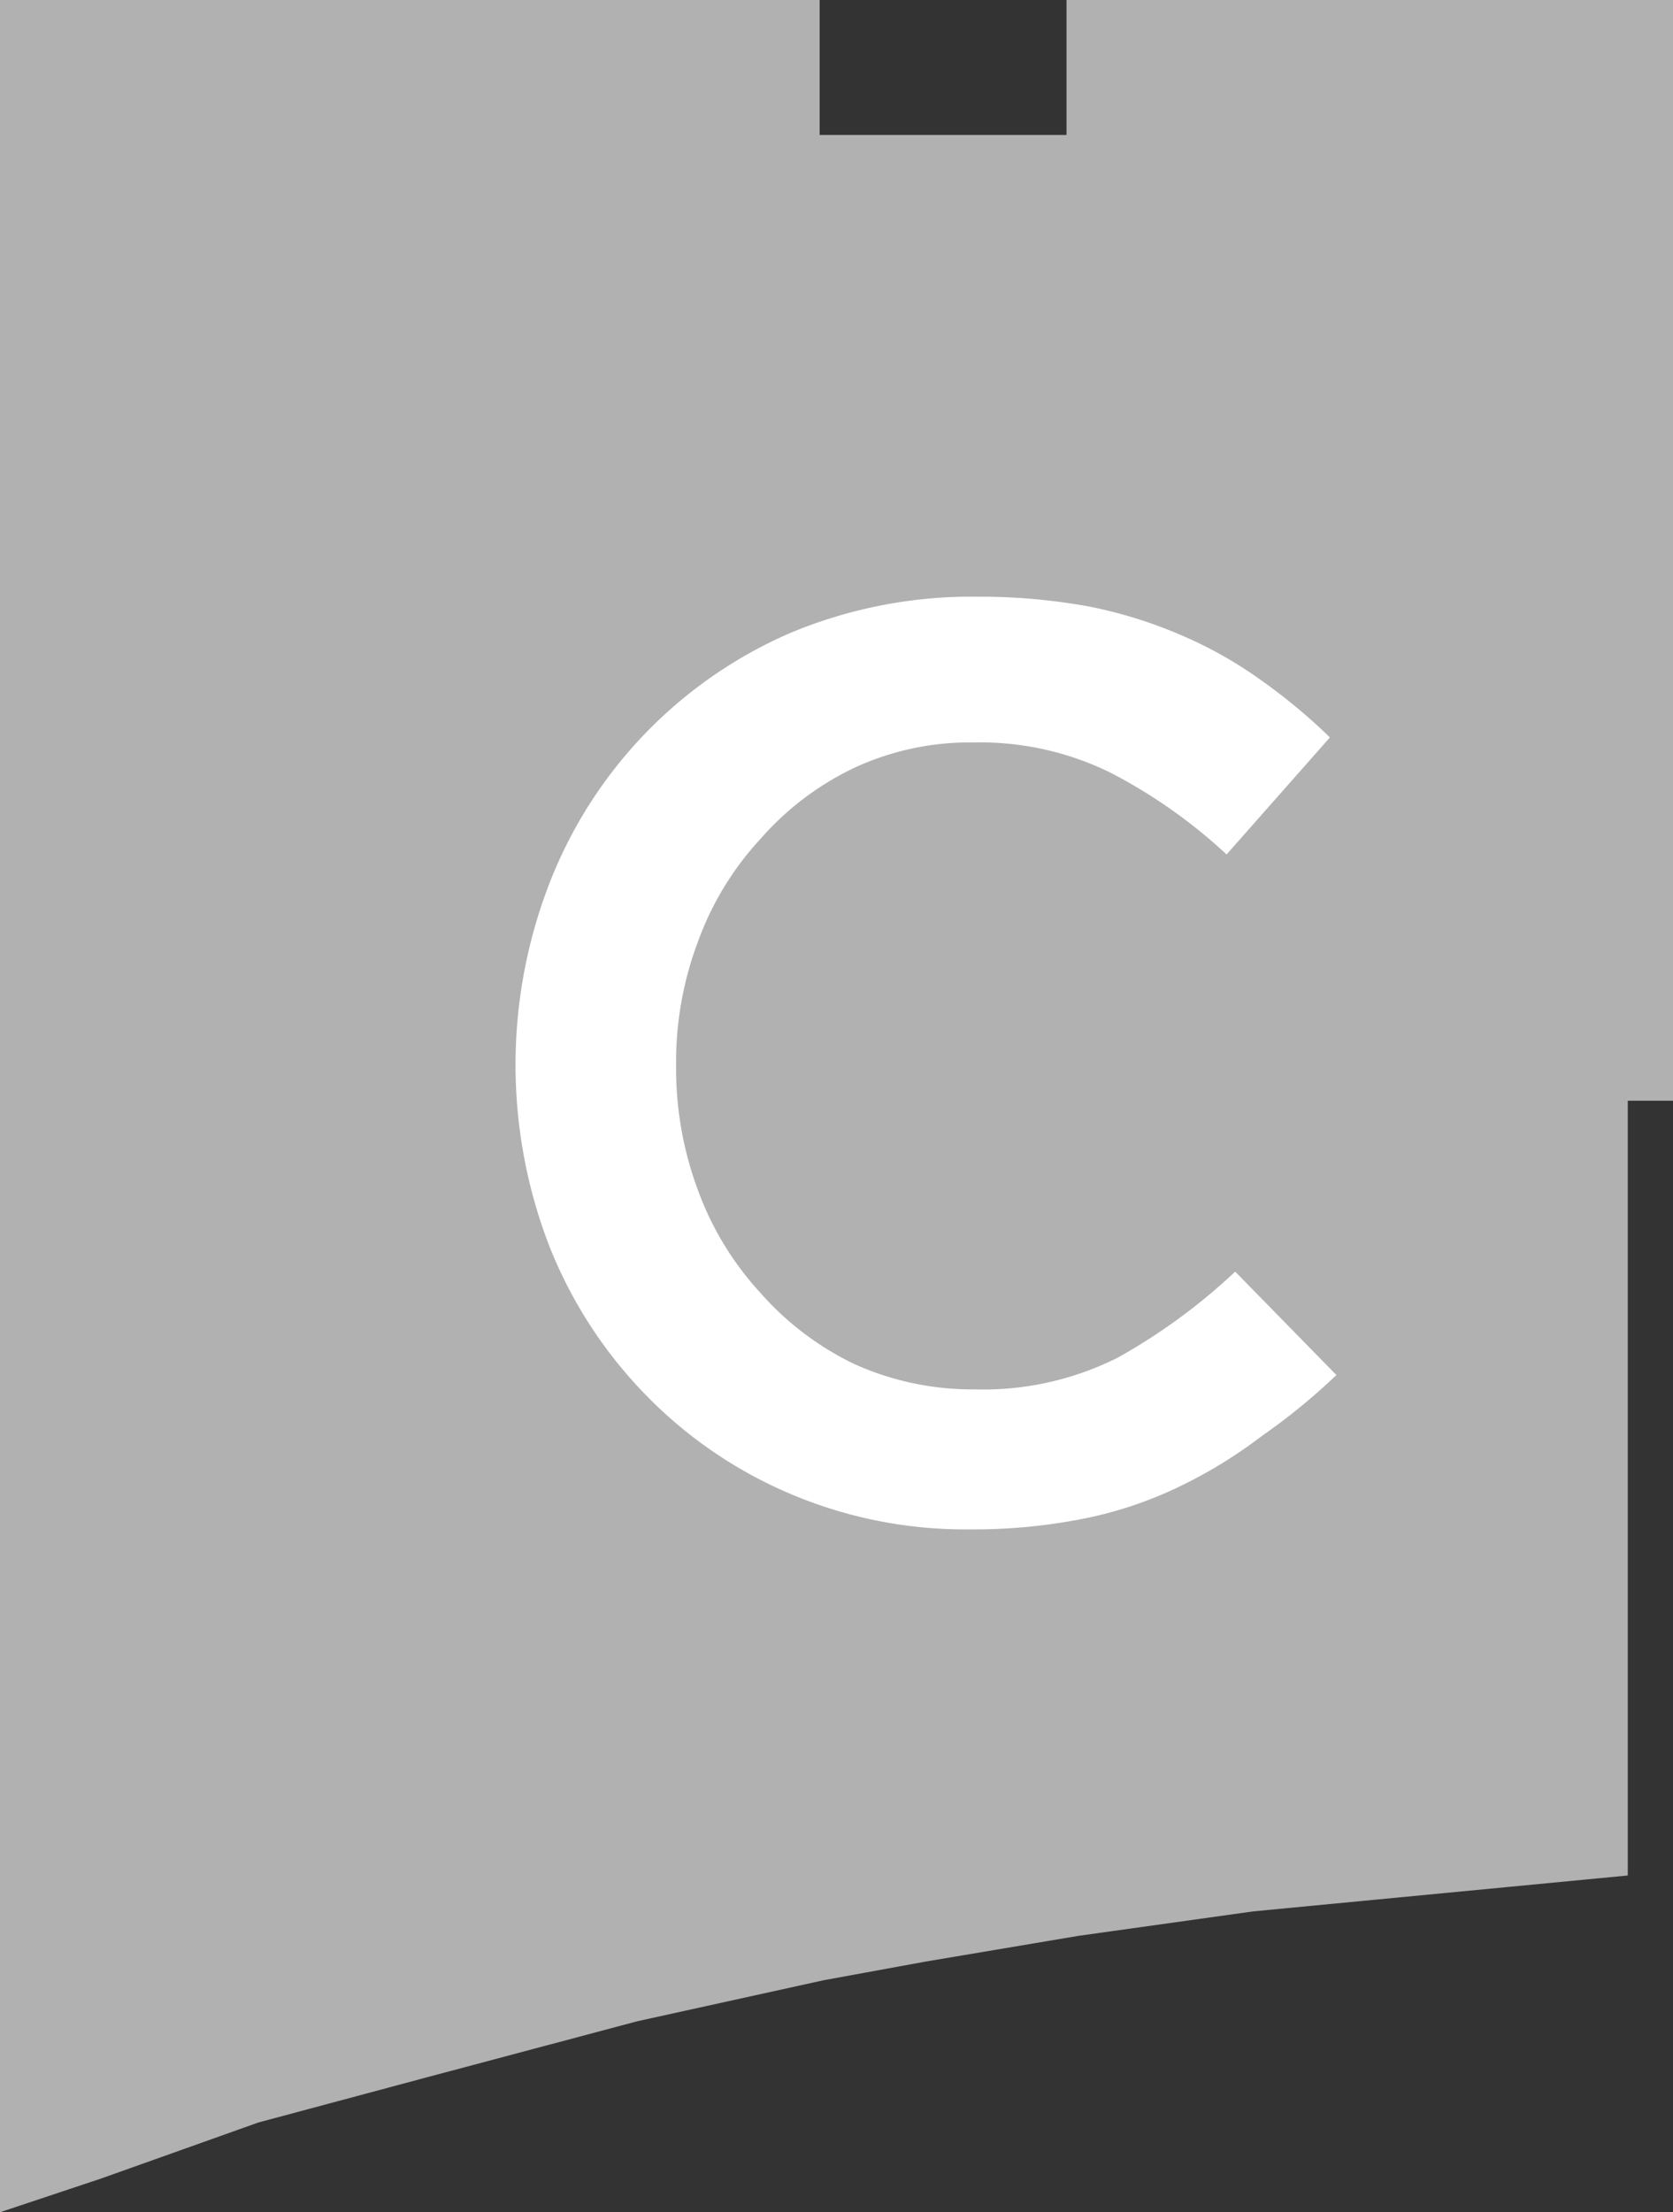
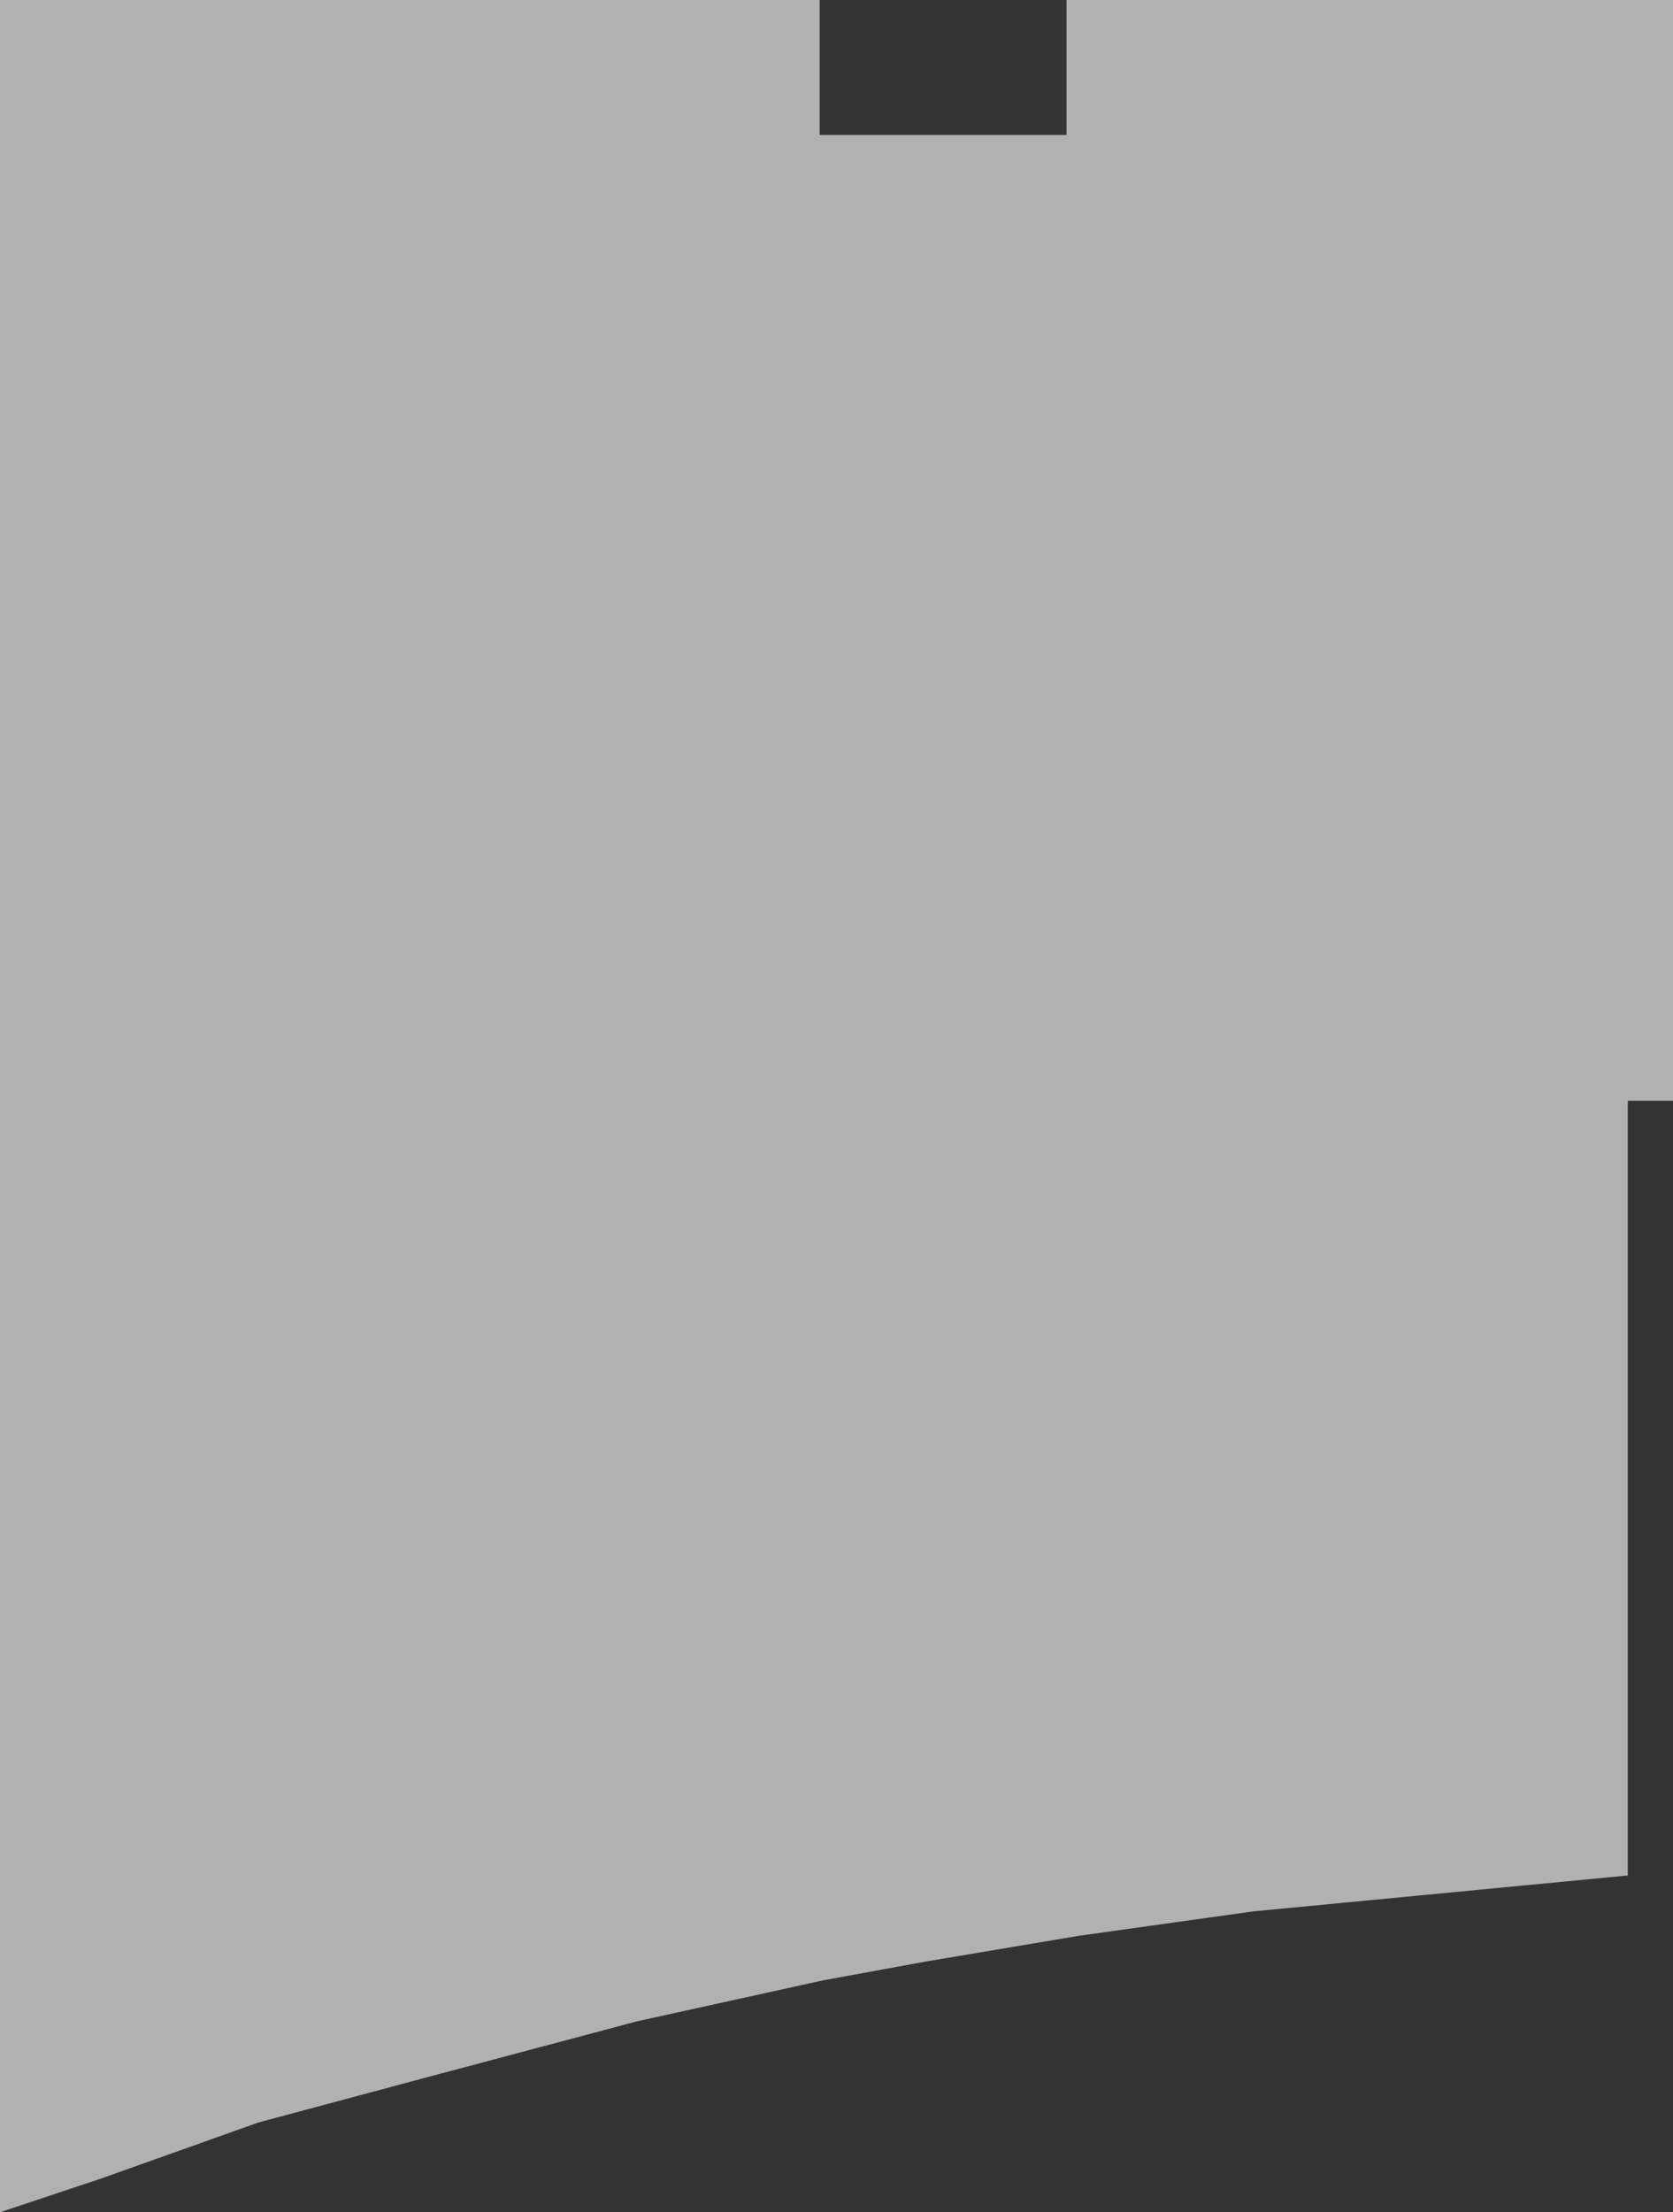
<svg xmlns="http://www.w3.org/2000/svg" viewBox="0 0 23.31 30.81">
  <rect x="0" y="0" width="23.31" height="30.81" fill="#333333" stroke="none" />
  <defs>
    <style>.cls-1{fill:#b1b1b1;}.cls-2{isolation:isolate;}.cls-3{fill:#fff;}</style>
  </defs>
  <g id="Layer_2" data-name="Layer 2">
    <g id="Layer_2-2" data-name="Layer 2">
      <polygon class="cls-1" points="22.68 0 17.21 0 14.86 0 14.86 1.88 11.89 1.88 11.42 1.88 11.42 0 8.92 0 5.95 0 3.6 0 1.41 0 1.41 0 0 0 0 25.96 0 25.96 0 25.96 0 30.81 1.41 30.34 1.41 30.34 3.6 29.56 5.95 28.93 8.88 28.15 11.47 27.58 12.89 27.32 15.03 26.96 17.46 26.62 22.68 26.12 22.68 26.28 22.68 25.96 22.68 15.33 23.31 15.33 23.31 0 22.68 0" />
      <g class="cls-2">
-         <path class="cls-3" d="M17.58,20a6.57,6.57,0,0,1-1.14.7,5.56,5.56,0,0,1-1.34.45,7.91,7.91,0,0,1-1.6.15A6.24,6.24,0,0,1,11,20.8a6.17,6.17,0,0,1-2-1.37,6.27,6.27,0,0,1-1.34-2.06,7,7,0,0,1,0-5.08A6.27,6.27,0,0,1,11,8.82a6.55,6.55,0,0,1,2.62-.51,8.49,8.49,0,0,1,1.57.14,6.38,6.38,0,0,1,1.3.41,5.81,5.81,0,0,1,1.09.62,8,8,0,0,1,.95.79L17.09,11.9a7.3,7.3,0,0,0-1.6-1.13,4.11,4.11,0,0,0-1.92-.43,3.83,3.83,0,0,0-1.66.35,4.05,4.05,0,0,0-1.32,1,4.21,4.21,0,0,0-.86,1.41,4.76,4.76,0,0,0-.31,1.74,4.85,4.85,0,0,0,.31,1.75A4.26,4.26,0,0,0,10.59,18a4.11,4.11,0,0,0,1.32,1,4,4,0,0,0,1.66.35,4.18,4.18,0,0,0,2-.44,8.25,8.25,0,0,0,1.64-1.2l1.41,1.44A8.66,8.66,0,0,1,17.58,20Z" />
-       </g>
+         </g>
    </g>
  </g>
</svg>